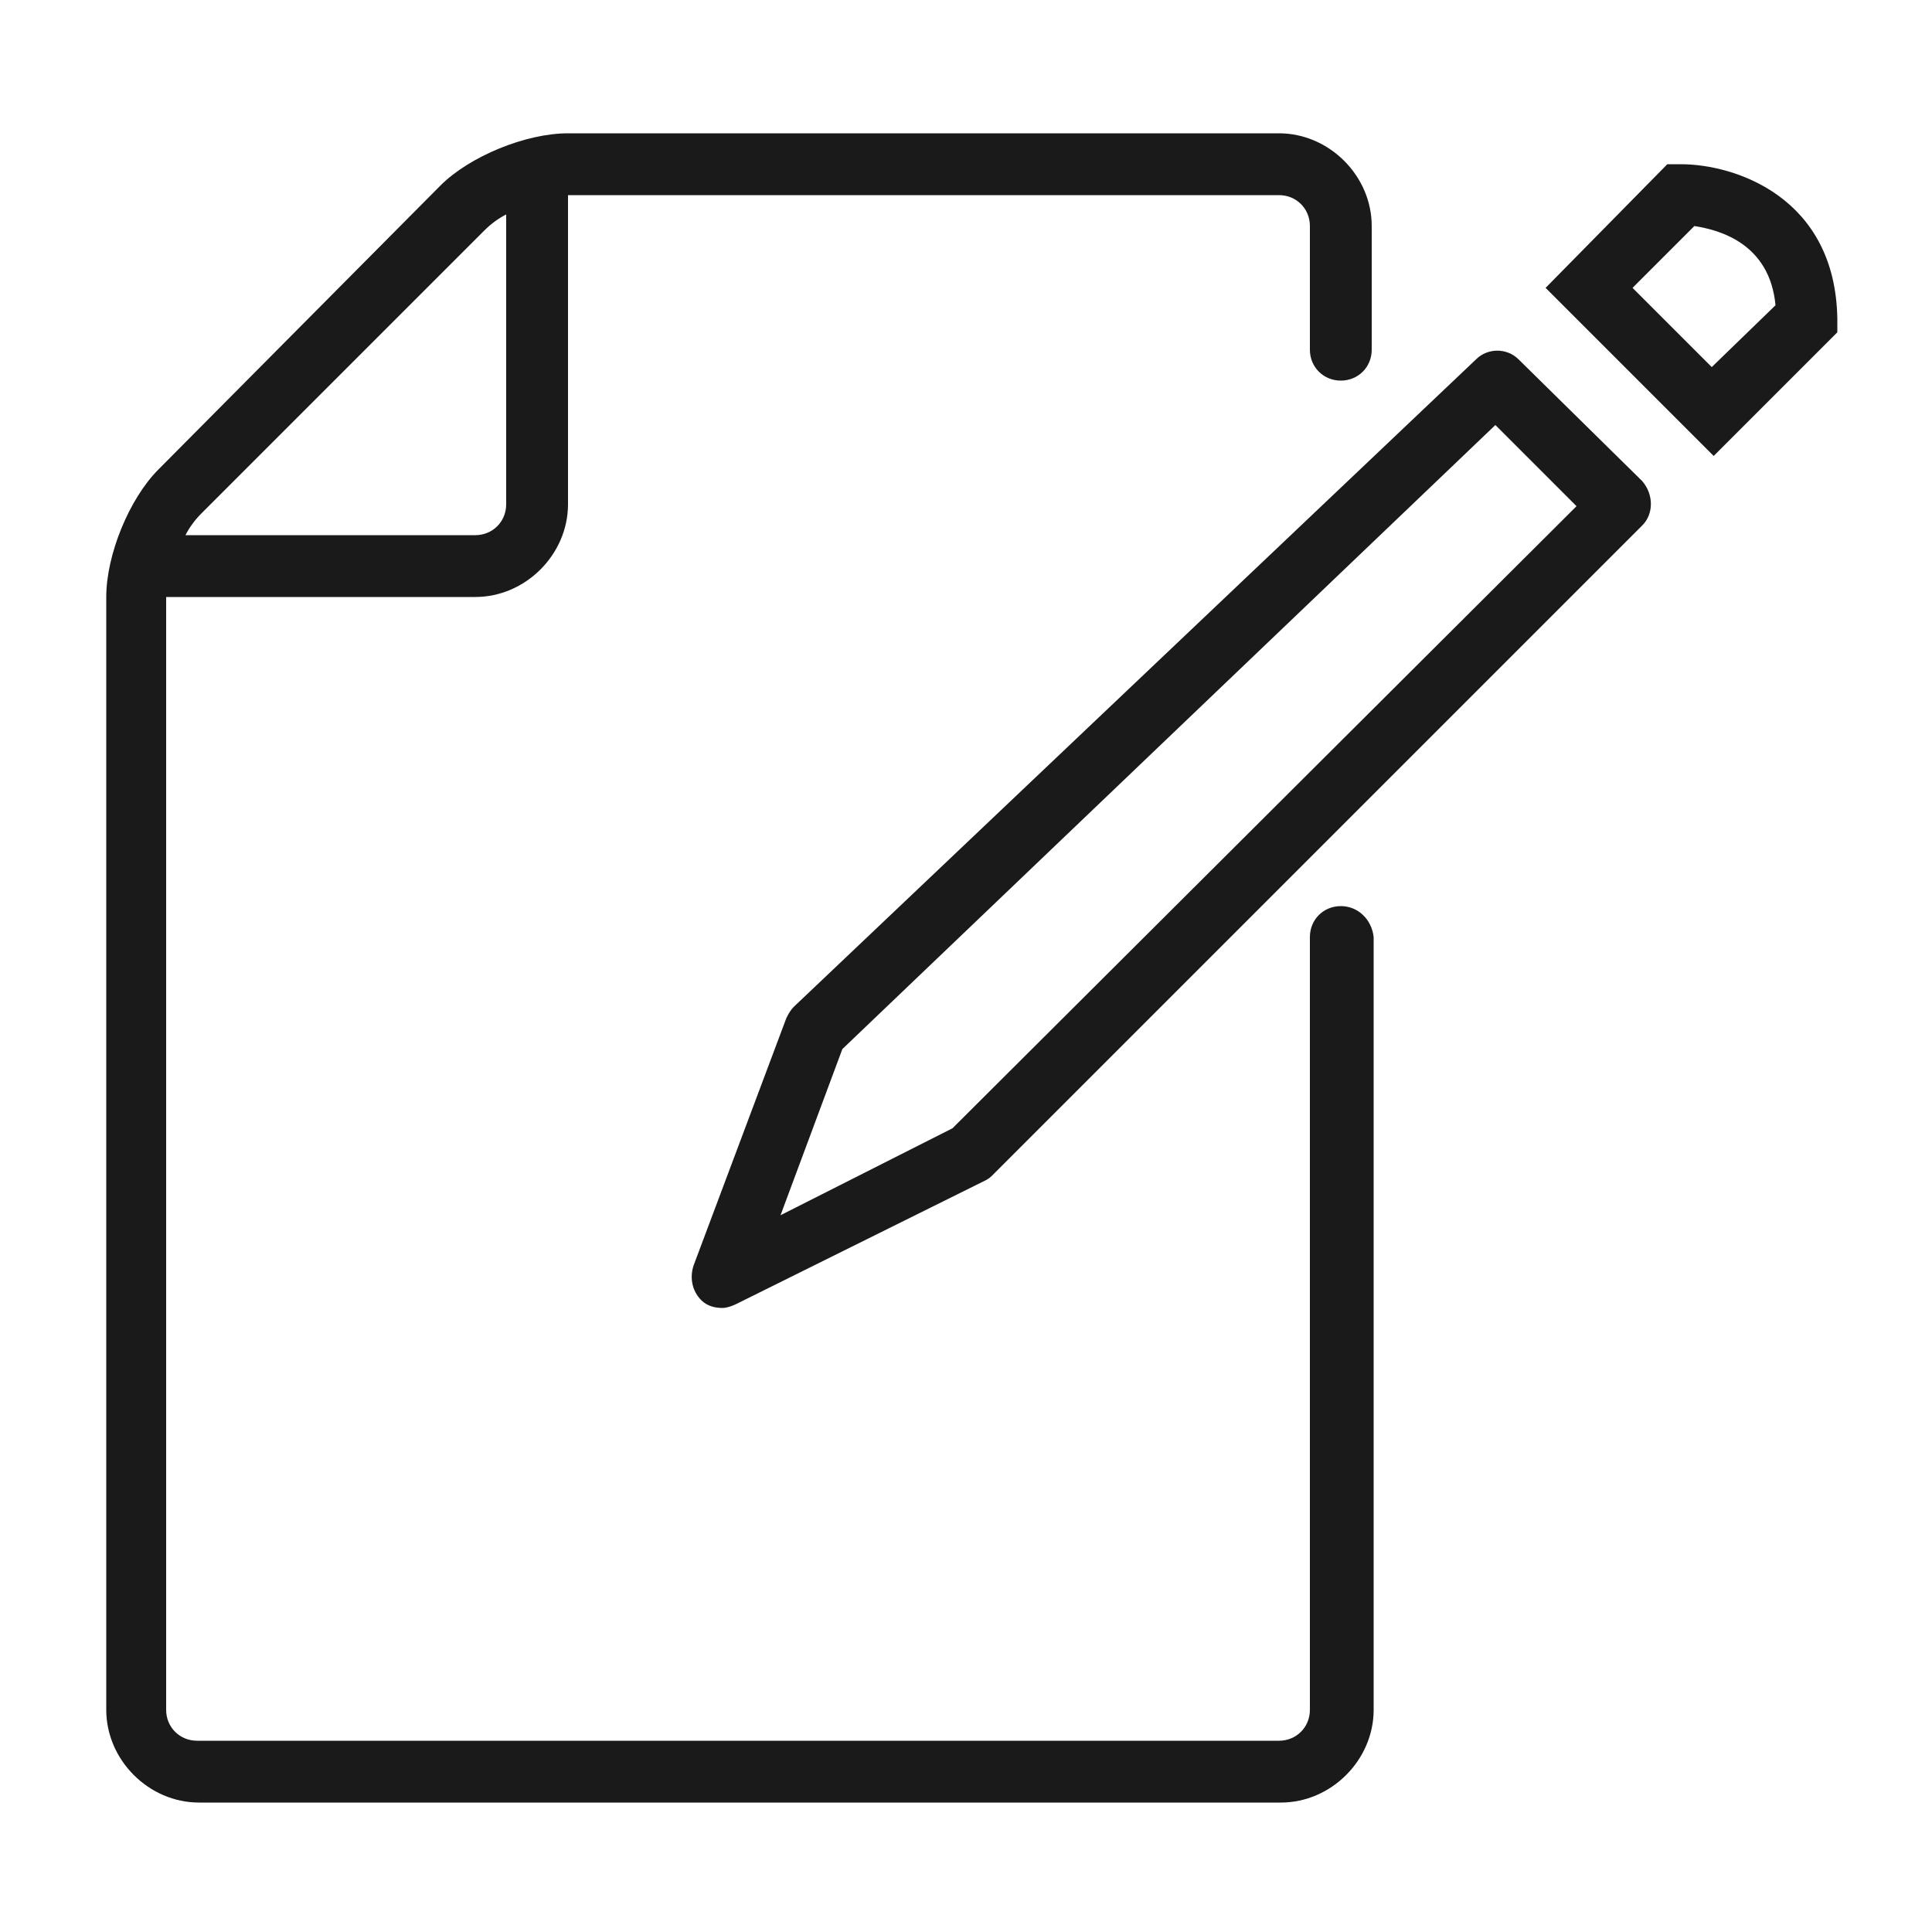
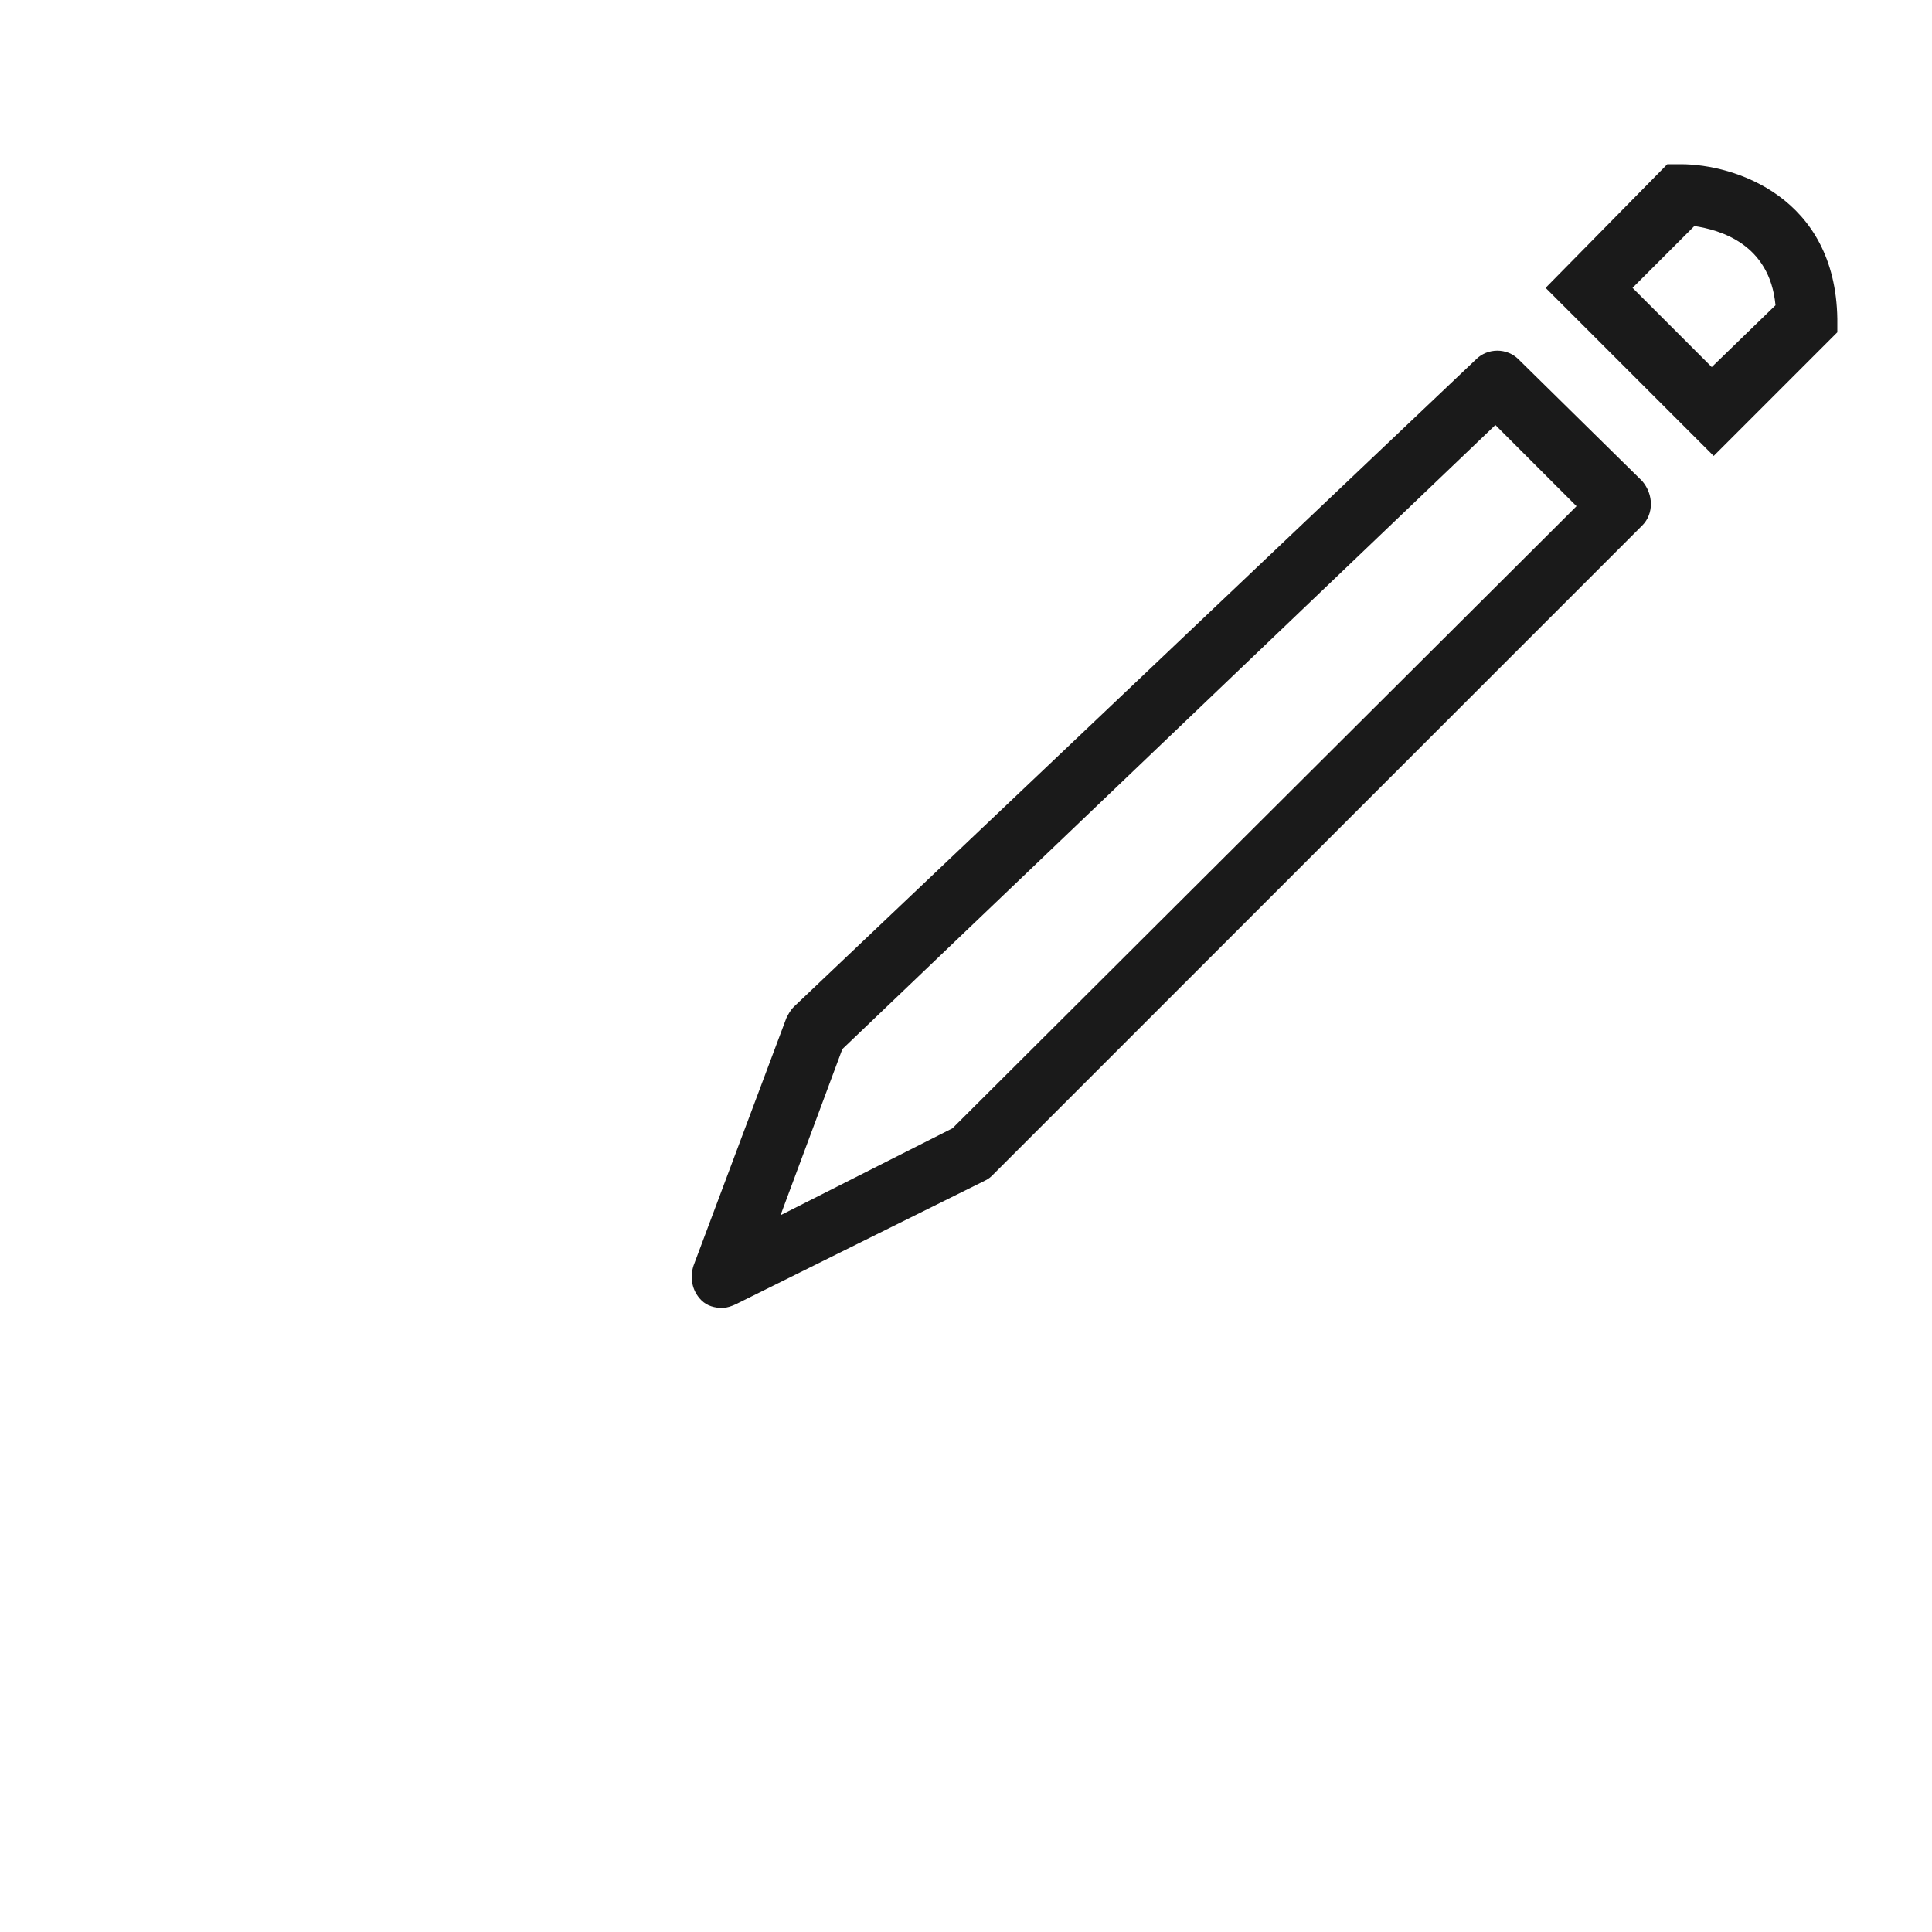
<svg xmlns="http://www.w3.org/2000/svg" viewBox="0 0 100 100">
  <style>.st0{fill:#1a1a1a}</style>
  <g id="_x37_3">
-     <path class="st0" d="M69.4 46.9c-.9 0-1.6.7-1.6 1.6v40c0 .9-.7 1.6-1.6 1.6h-56c-.9 0-1.6-.7-1.6-1.6V30.9h16c2.6 0 4.8-2.2 4.8-4.8v-16h36.8c.9 0 1.6.7 1.6 1.6v6.4c0 .9.7 1.6 1.6 1.6.9 0 1.6-.7 1.6-1.6v-6.4c0-2.6-2.2-4.8-4.8-4.8H29.4c-2.2 0-5.1 1.2-6.6 2.7L8.2 24.3c-1.5 1.5-2.7 4.4-2.7 6.6v57.6c0 2.6 2.2 4.8 4.8 4.8h56c2.6 0 4.8-2.2 4.8-4.8v-40c-.1-.9-.8-1.6-1.7-1.6zm-44.3-35c.3-.3.7-.6 1.1-.8v15c0 .9-.7 1.6-1.6 1.6h-15c.2-.4.5-.8.8-1.1l14.7-14.7z" />
    <path class="st0" d="M78.6 18.6c-.6-.6-1.6-.6-2.2 0L41.1 52.1c-.2.2-.3.4-.4.6l-4.8 12.8c-.2.6-.1 1.3.4 1.8.3.3.7.4 1.1.4.2 0 .5-.1.7-.2L51 61.1c.2-.1.3-.2.4-.3L85 27.2c.6-.6.6-1.6 0-2.3l-6.4-6.3zM49.3 58.4l-8.9 4.5 3.2-8.6L77.4 22l4.2 4.2-32.3 32.2zM87 8.5h-.7L80 14.9l8.7 8.7 6.4-6.4v-.7c-.1-6.3-5.3-8-8.1-8zM88.6 19l-4.1-4.1 3.2-3.2c1.3.2 3.9.9 4.2 4.1L88.6 19z" />
  </g>
</svg>